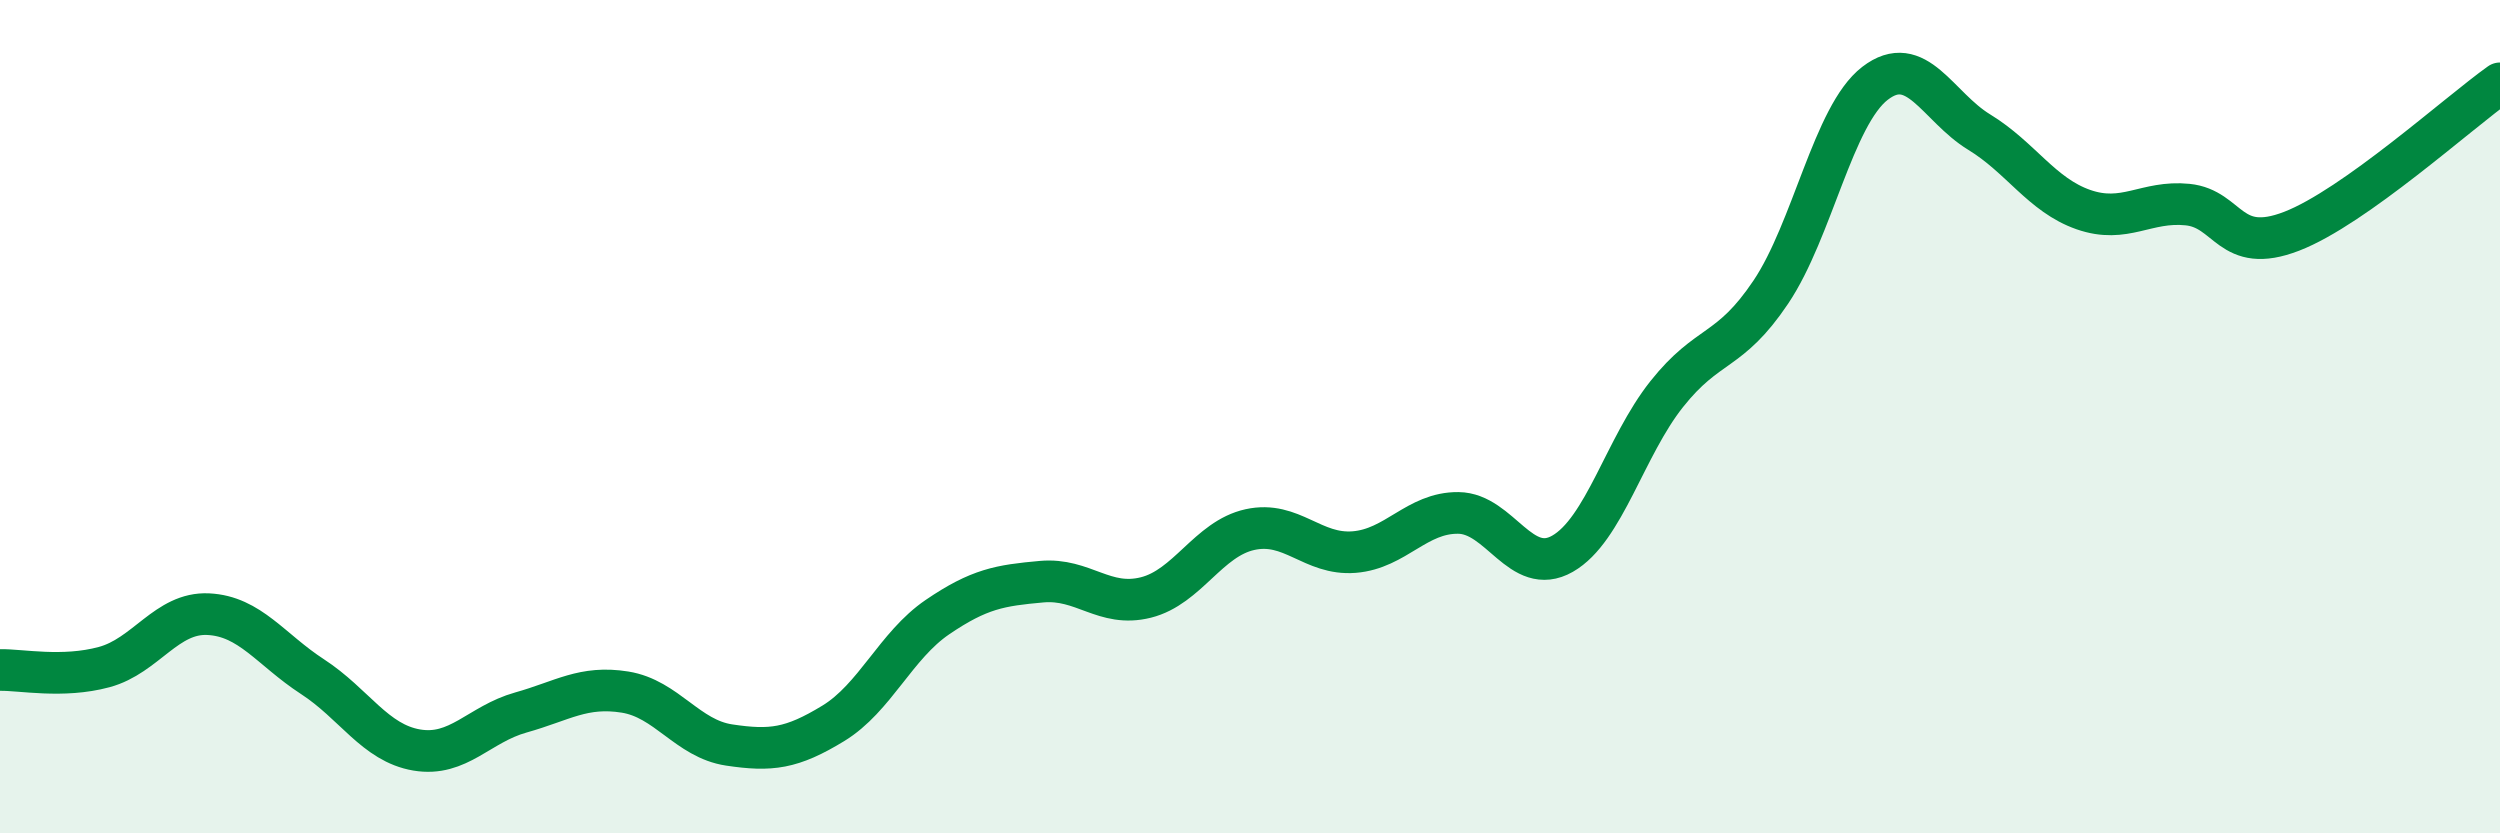
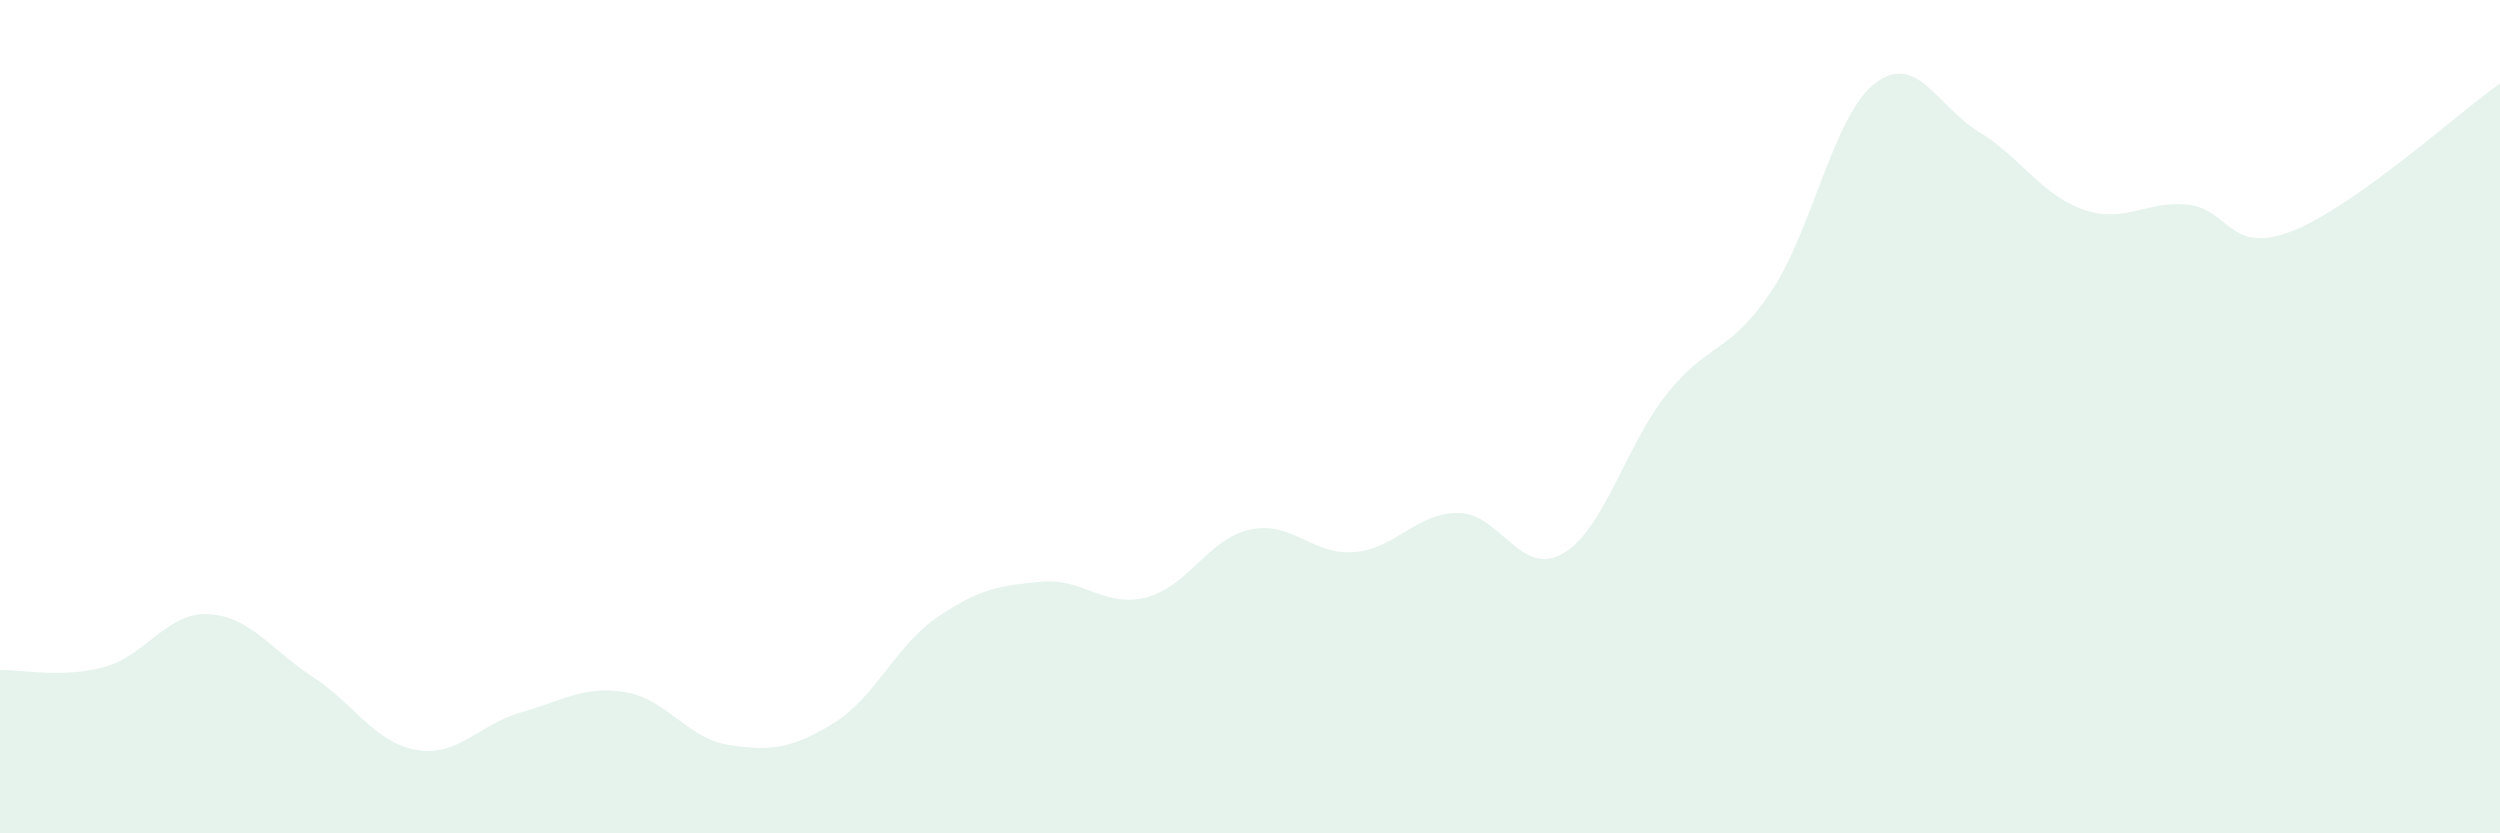
<svg xmlns="http://www.w3.org/2000/svg" width="60" height="20" viewBox="0 0 60 20">
  <path d="M 0,16.08 C 0.5,16.07 1.5,16.28 2.5,16.01 C 3.5,15.74 4,14.69 5,14.74 C 6,14.79 6.5,15.59 7.5,16.24 C 8.5,16.89 9,17.83 10,18 C 11,18.17 11.5,17.38 12.5,17.1 C 13.5,16.82 14,16.45 15,16.61 C 16,16.77 16.5,17.73 17.5,17.88 C 18.5,18.03 19,17.97 20,17.36 C 21,16.75 21.5,15.49 22.5,14.81 C 23.5,14.13 24,14.05 25,13.96 C 26,13.87 26.5,14.59 27.5,14.34 C 28.5,14.09 29,12.93 30,12.71 C 31,12.49 31.5,13.33 32.5,13.25 C 33.5,13.17 34,12.3 35,12.31 C 36,12.32 36.5,13.86 37.5,13.29 C 38.5,12.72 39,10.72 40,9.46 C 41,8.2 41.5,8.5 42.5,7.01 C 43.5,5.52 44,2.77 45,2 C 46,1.23 46.5,2.56 47.5,3.17 C 48.5,3.78 49,4.68 50,5.03 C 51,5.38 51.5,4.81 52.5,4.91 C 53.5,5.01 53.5,6.13 55,5.55 C 56.5,4.97 59,2.71 60,2L60 20L0 20Z" fill="#008740" opacity="0.1" stroke-linecap="round" stroke-linejoin="round" />
-   <path d="M 0,16.08 C 0.5,16.07 1.5,16.28 2.5,16.01 C 3.5,15.74 4,14.69 5,14.74 C 6,14.79 6.5,15.59 7.5,16.24 C 8.5,16.89 9,17.83 10,18 C 11,18.17 11.5,17.38 12.5,17.1 C 13.5,16.82 14,16.45 15,16.61 C 16,16.77 16.5,17.73 17.5,17.88 C 18.5,18.03 19,17.97 20,17.36 C 21,16.75 21.5,15.49 22.5,14.81 C 23.5,14.13 24,14.05 25,13.96 C 26,13.87 26.5,14.59 27.5,14.34 C 28.5,14.09 29,12.93 30,12.71 C 31,12.49 31.5,13.33 32.5,13.25 C 33.5,13.17 34,12.3 35,12.31 C 36,12.32 36.5,13.86 37.5,13.29 C 38.5,12.72 39,10.72 40,9.46 C 41,8.2 41.5,8.5 42.5,7.01 C 43.5,5.52 44,2.77 45,2 C 46,1.23 46.5,2.56 47.5,3.17 C 48.5,3.78 49,4.68 50,5.03 C 51,5.38 51.5,4.81 52.5,4.91 C 53.5,5.01 53.5,6.13 55,5.55 C 56.5,4.97 59,2.71 60,2" stroke="#008740" stroke-width="1" fill="none" stroke-linecap="round" stroke-linejoin="round" />
</svg>